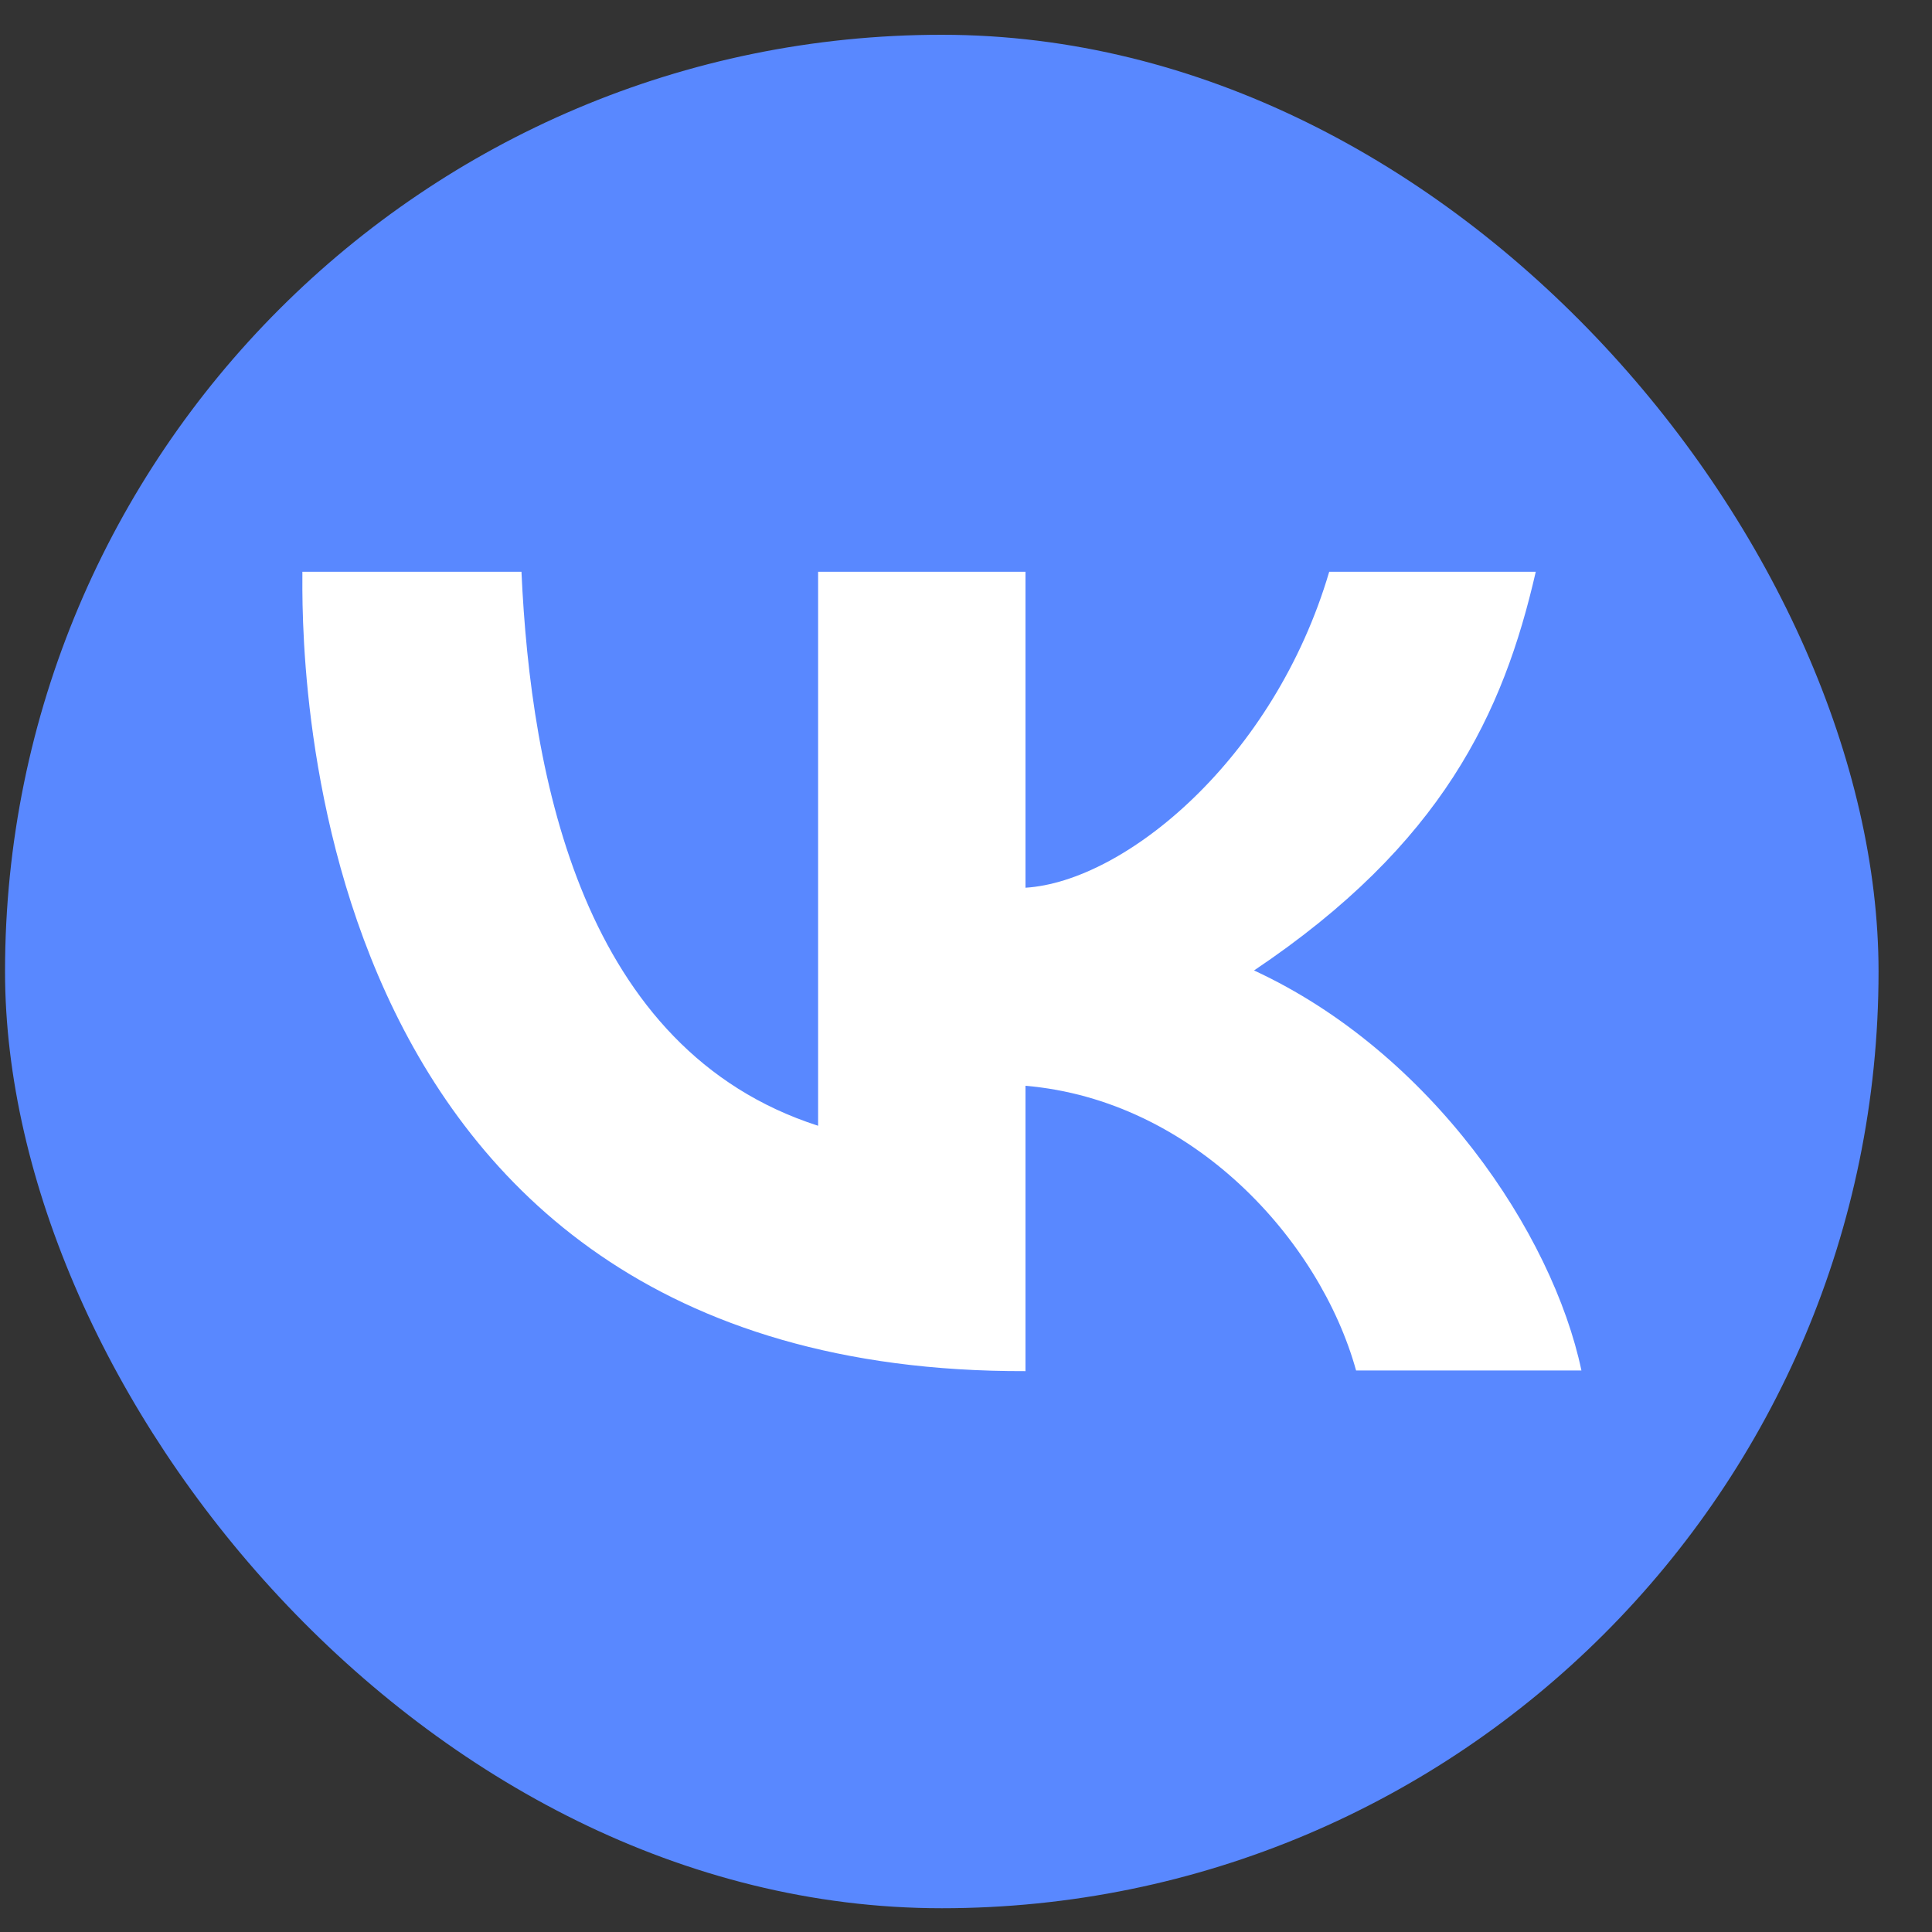
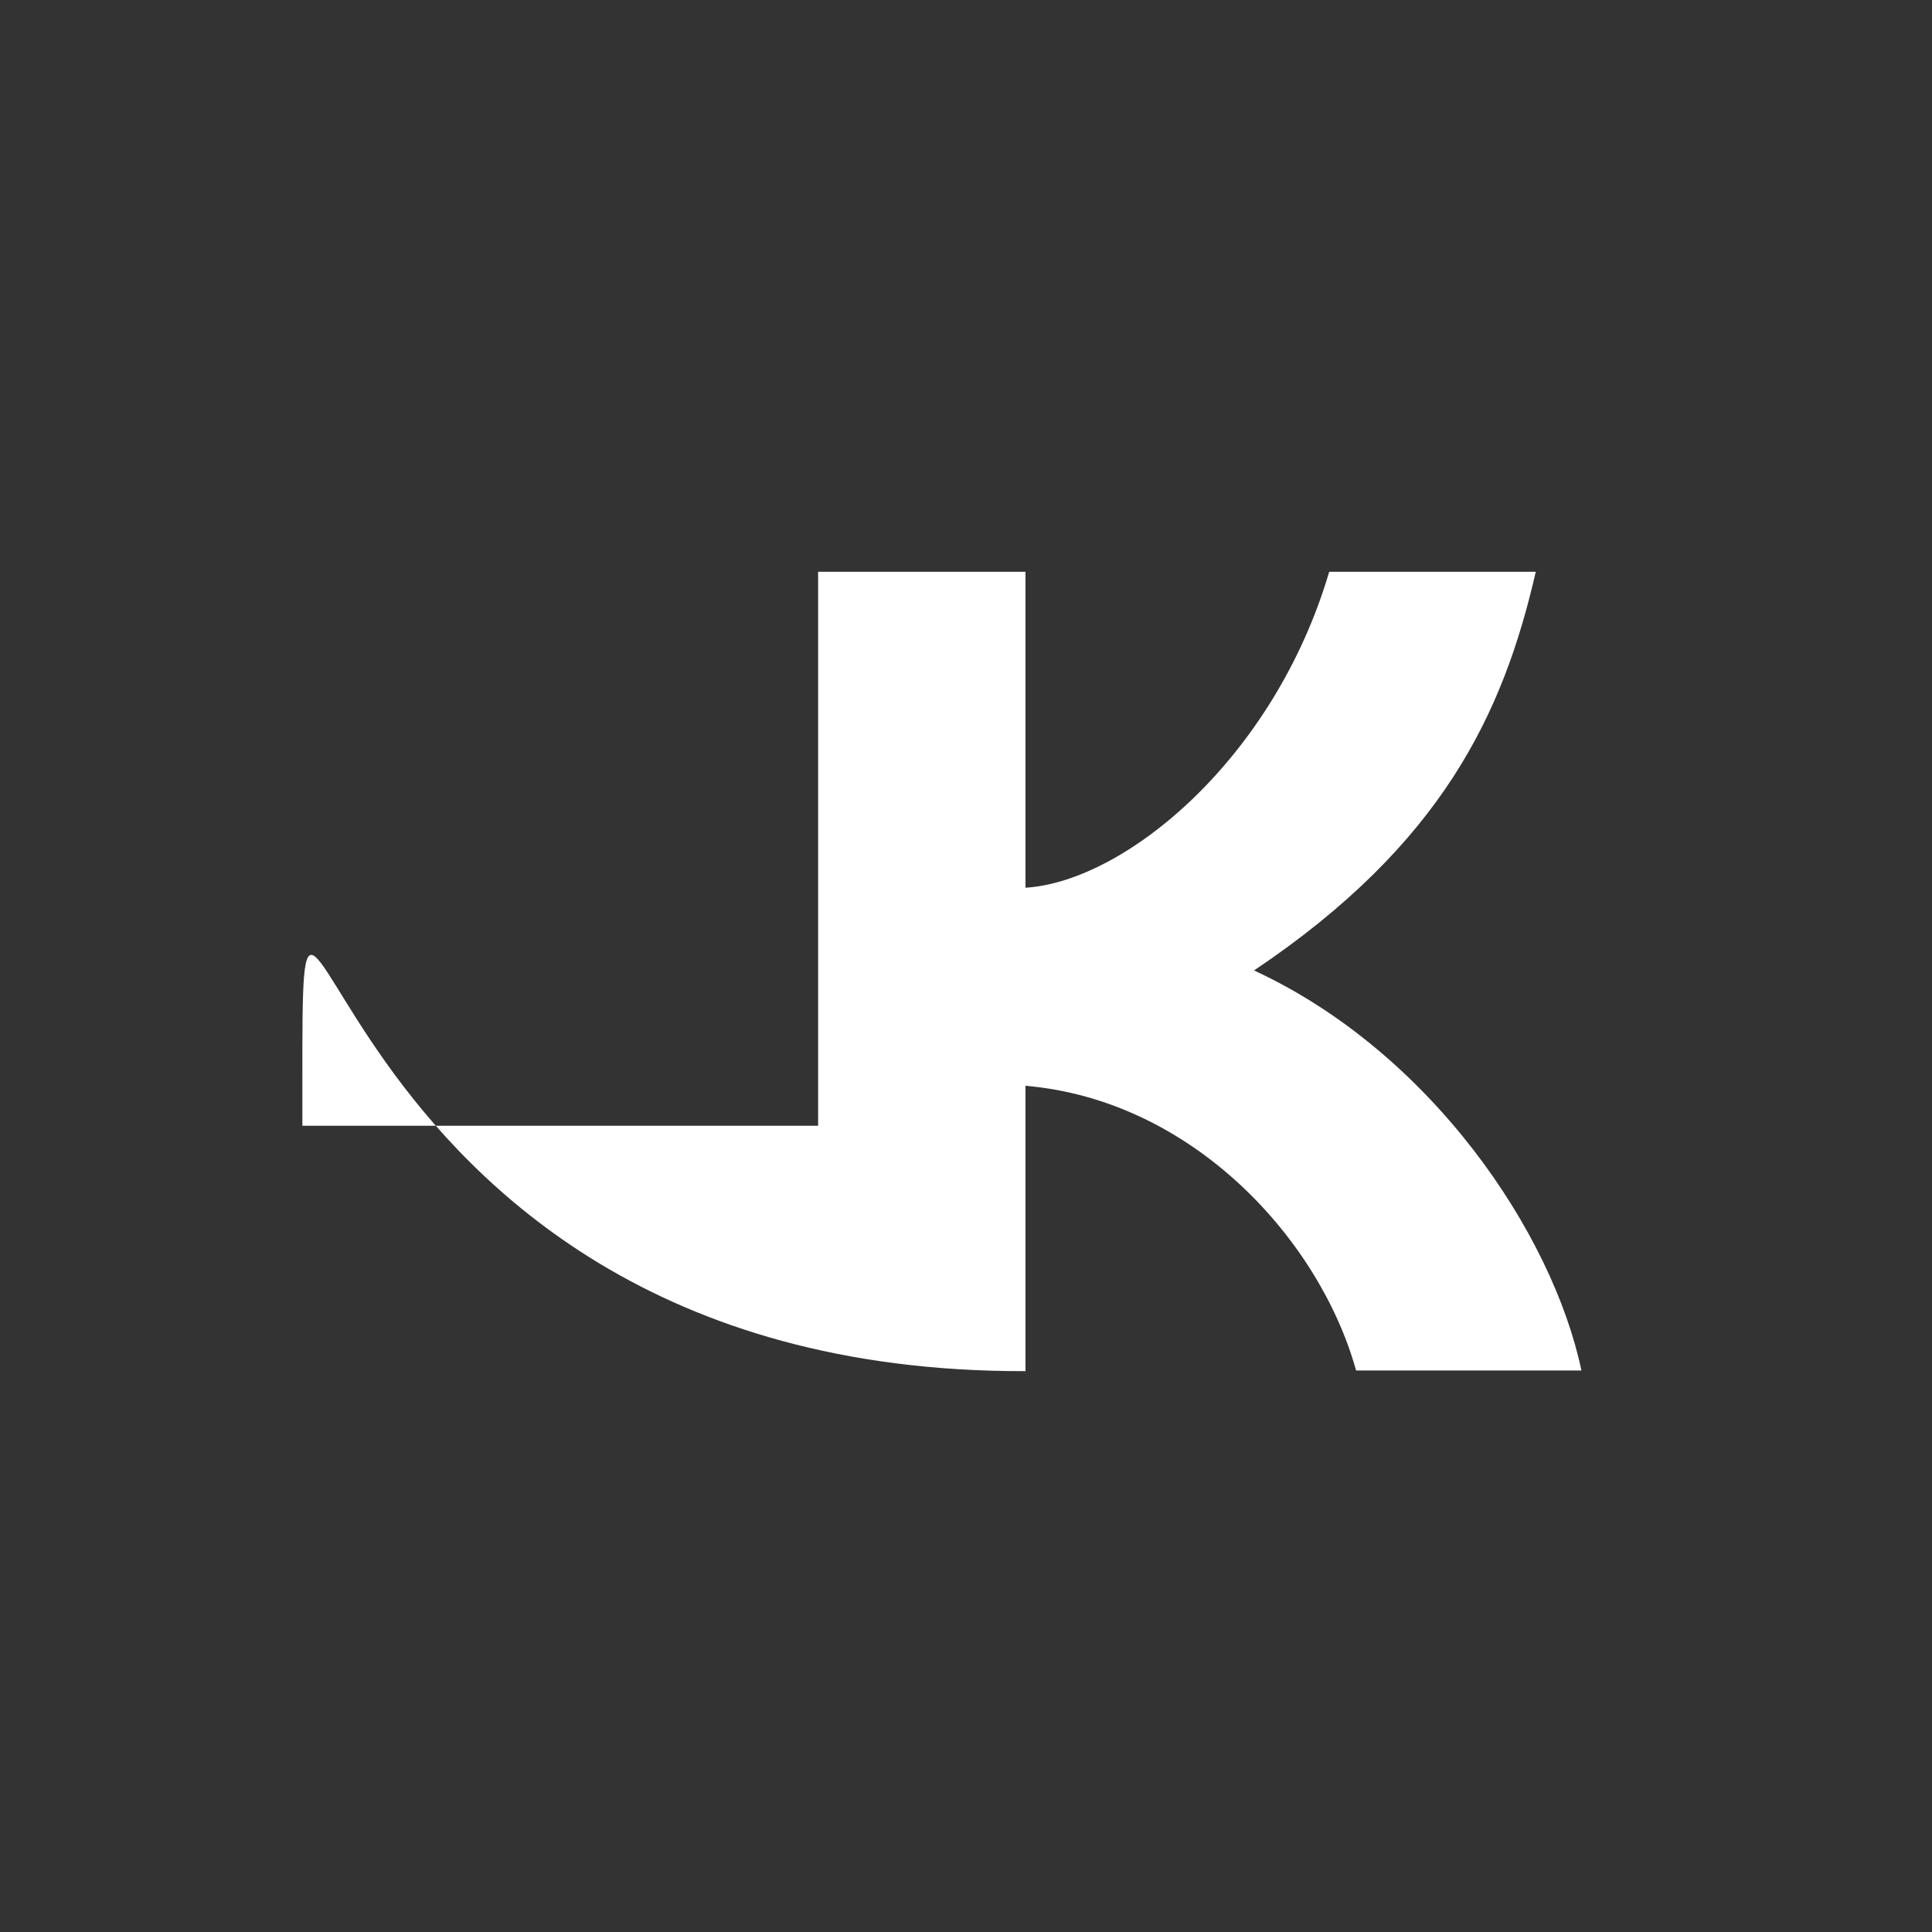
<svg xmlns="http://www.w3.org/2000/svg" width="33" height="33" viewBox="0 0 33 33" fill="none">
  <rect x="0" y="0" width="33" height="33" fill="#333333" stroke="none" />
-   <rect x="0.086" y="0.594" width="32.001" height="32" rx="16" fill="#5988FF" />
-   <path d="M17.516 9.766H13.974V19.229C9.945 17.932 9.067 13.284 8.907 9.766H5.165C5.165 10.746 4.868 23.457 17.516 23.42V18.546C20.378 18.791 22.544 21.18 23.163 23.409H27.012C26.519 21.067 24.446 17.976 21.42 16.576C24.635 14.418 25.679 12.183 26.232 9.766H22.704C21.76 12.967 19.212 15.058 17.516 15.163V9.766Z" fill="white" />
+   <path d="M17.516 9.766H13.974V19.229H5.165C5.165 10.746 4.868 23.457 17.516 23.42V18.546C20.378 18.791 22.544 21.18 23.163 23.409H27.012C26.519 21.067 24.446 17.976 21.42 16.576C24.635 14.418 25.679 12.183 26.232 9.766H22.704C21.76 12.967 19.212 15.058 17.516 15.163V9.766Z" fill="white" />
</svg>